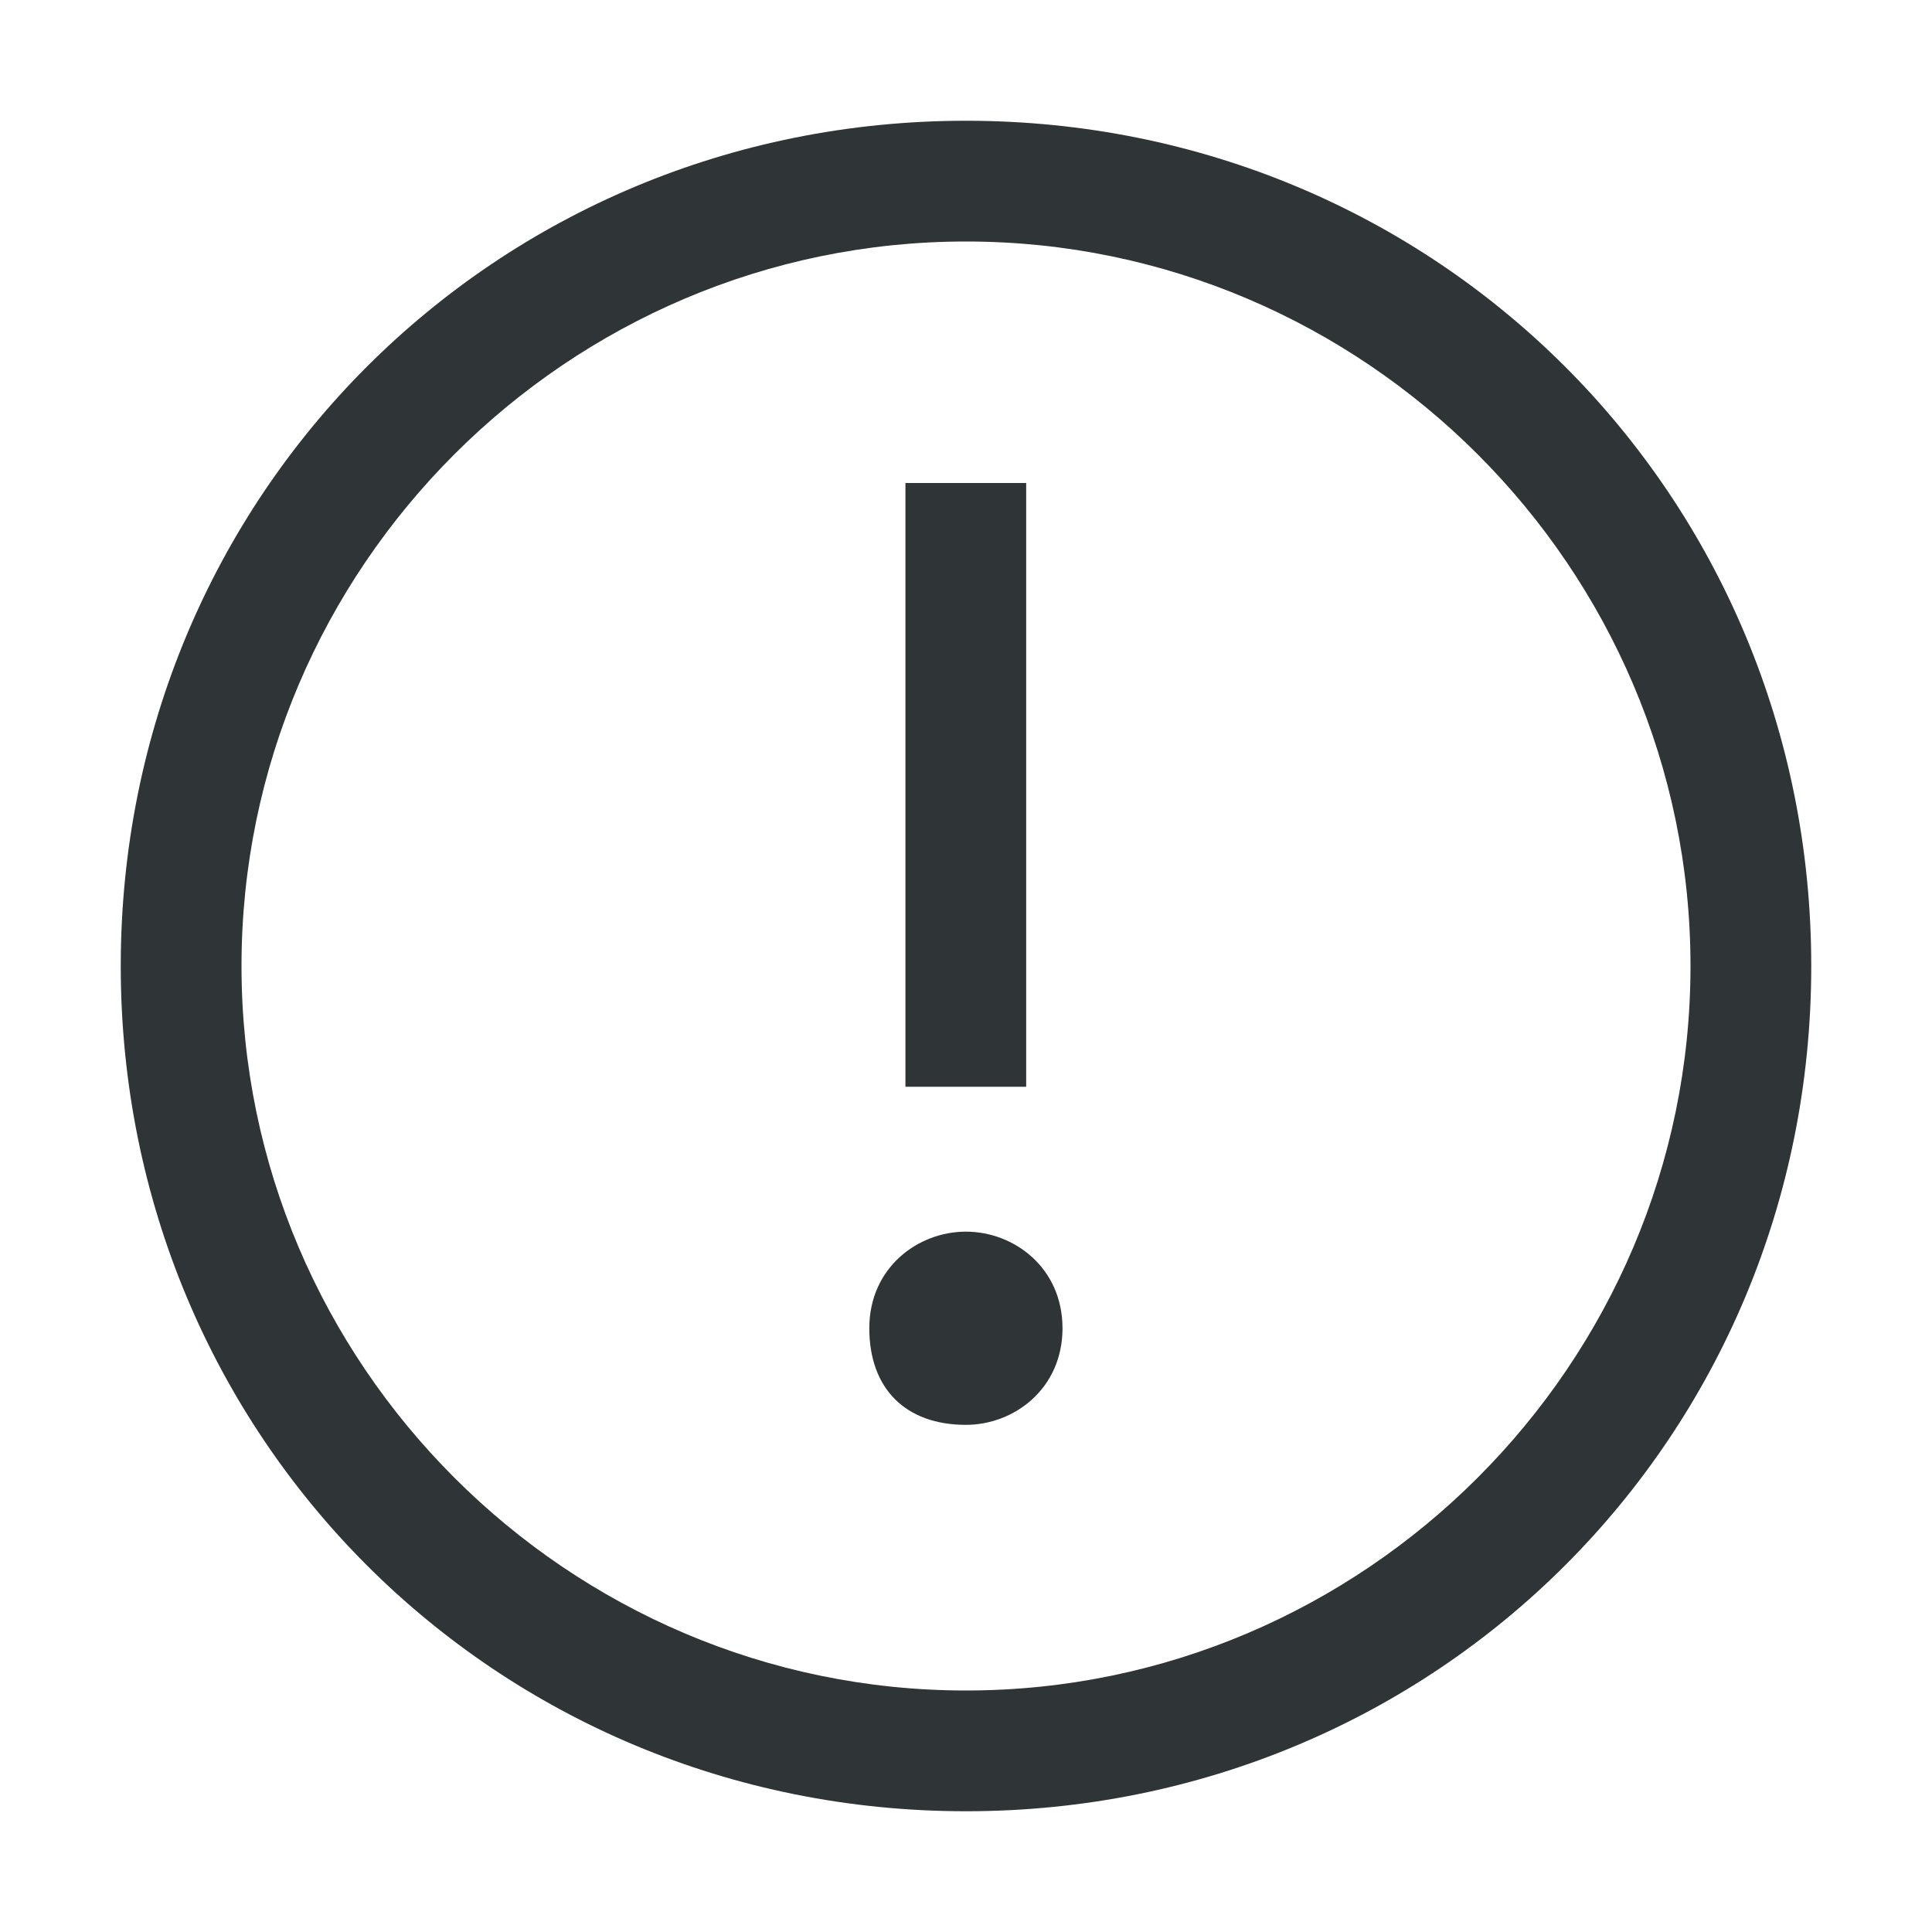
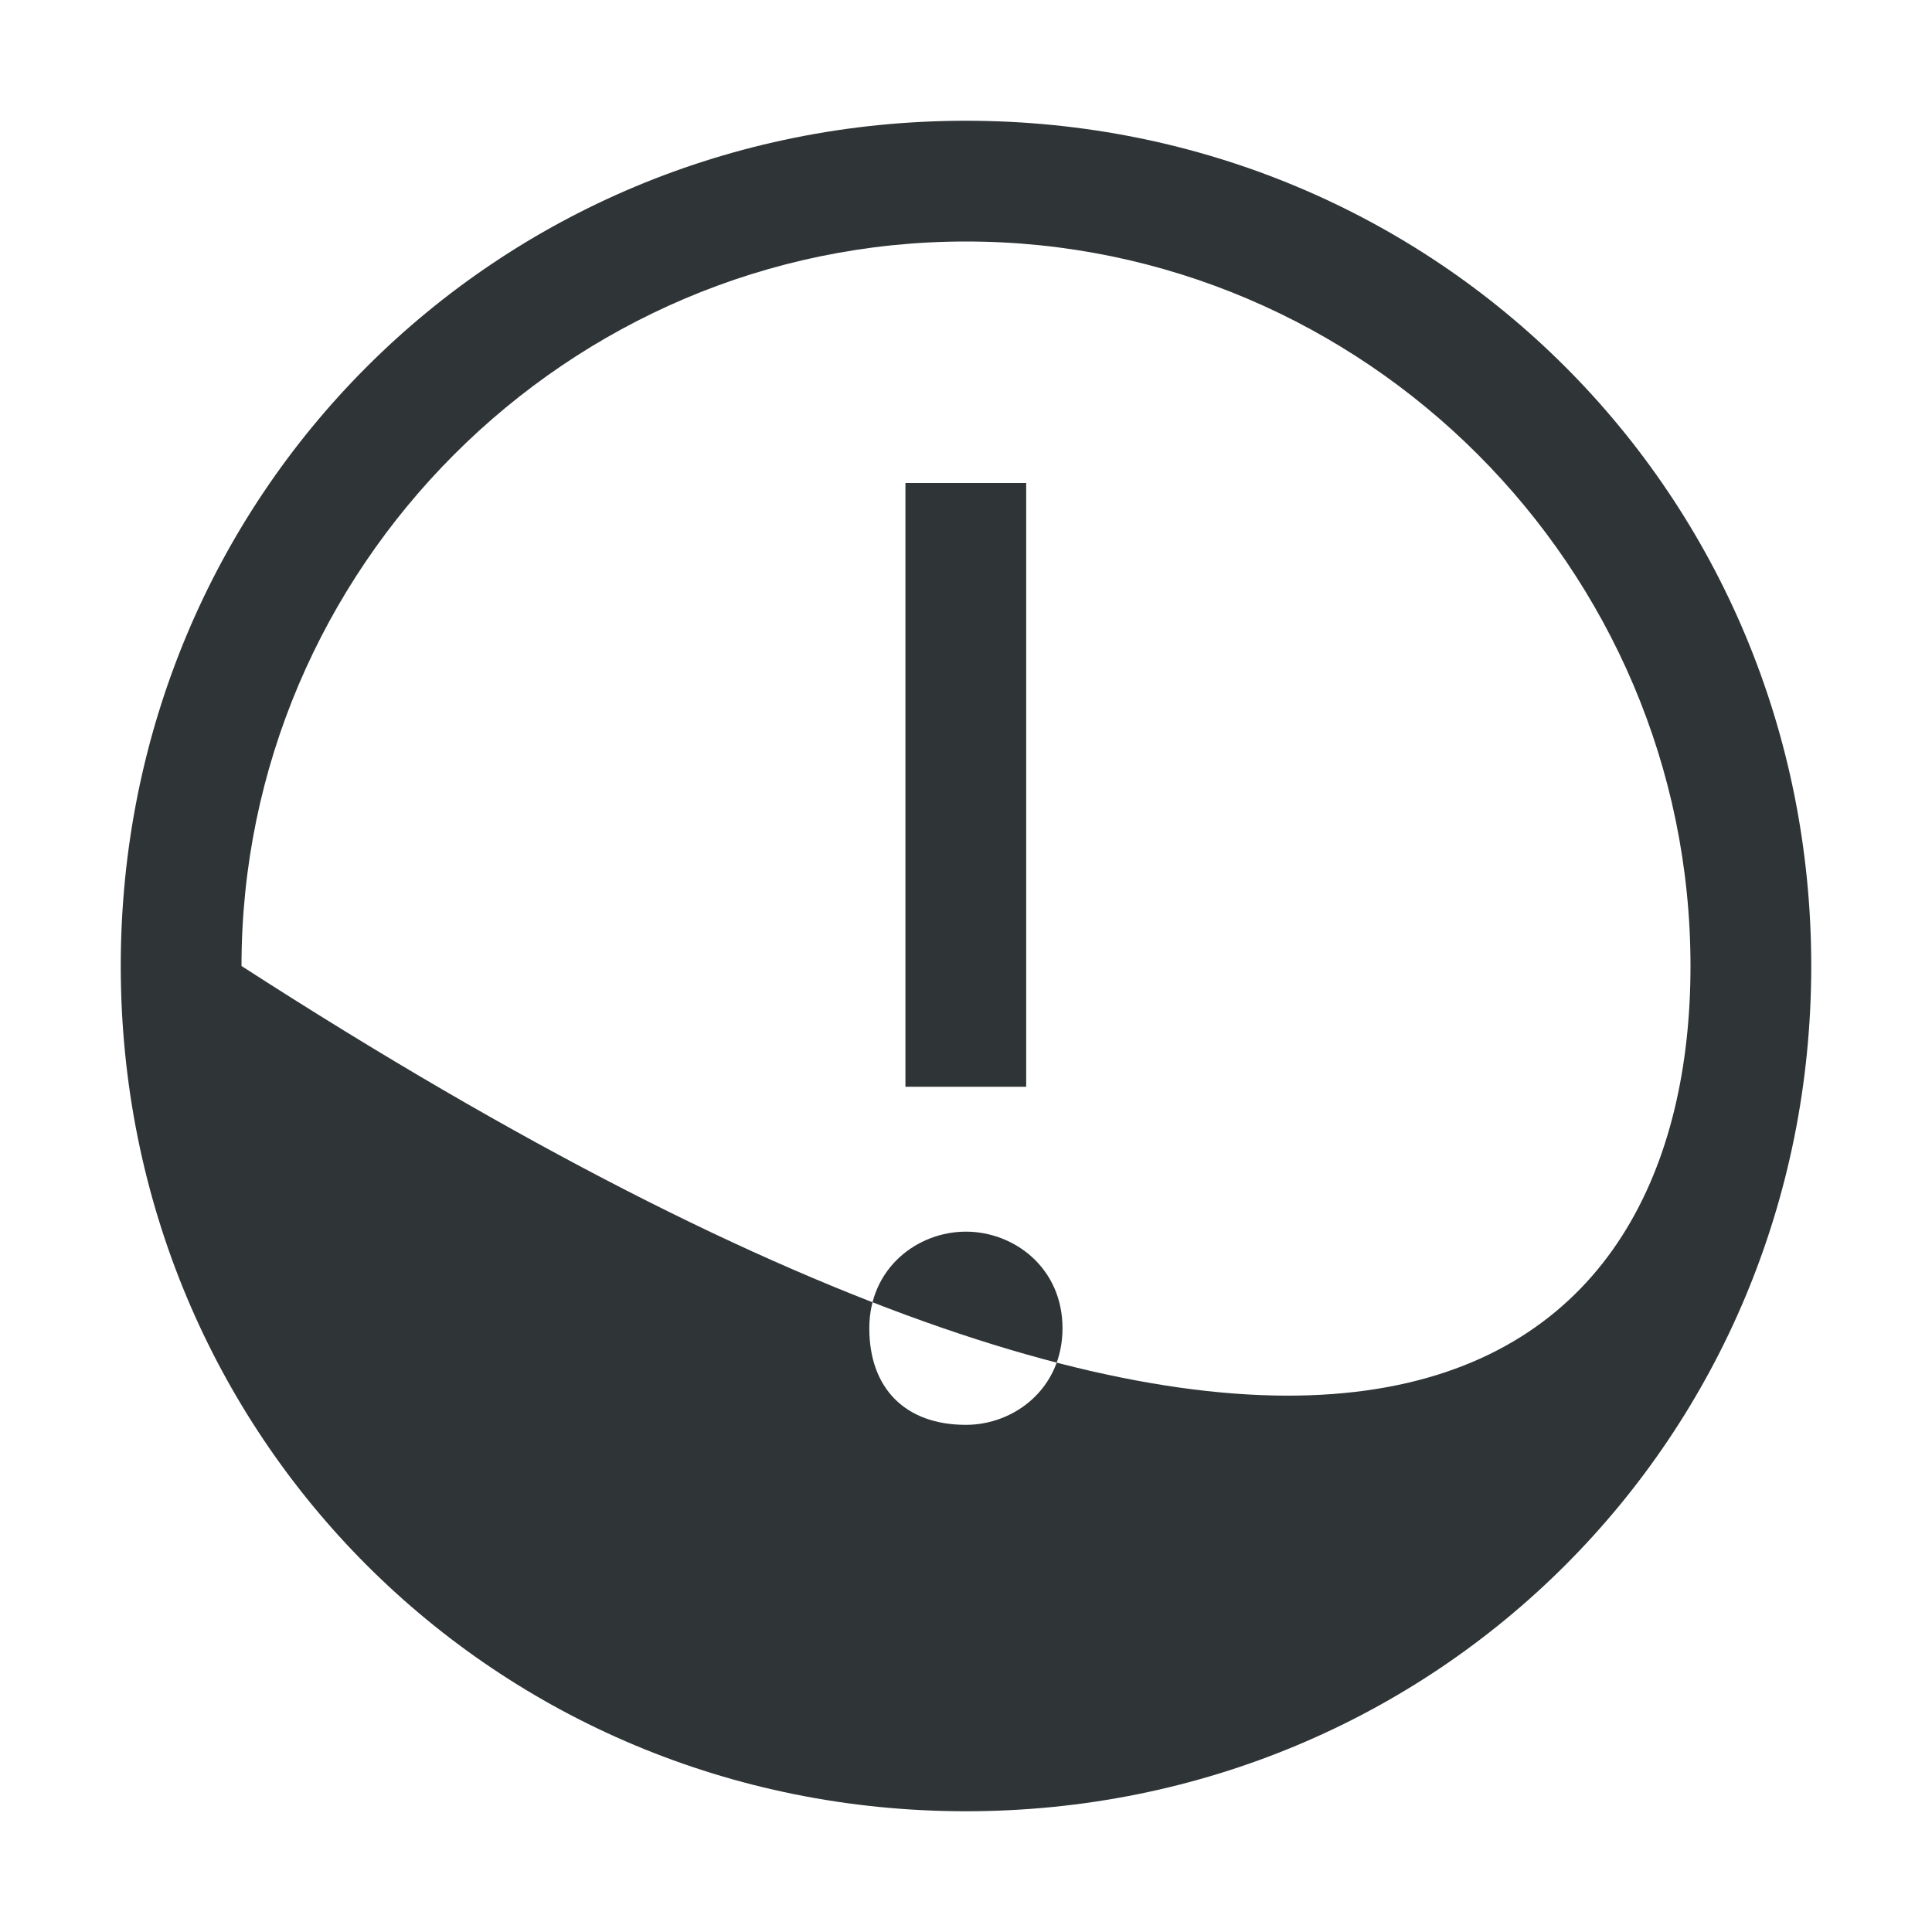
<svg xmlns="http://www.w3.org/2000/svg" width="20" height="20" viewBox="0 0 20 20" fill="none">
-   <path fill-rule="evenodd" clip-rule="evenodd" d="M10 1.25C5.125 1.25 1.25 5.125 1.25 10C1.25 14.875 5.125 18.75 10 18.75C14.875 18.75 18.75 14.875 18.75 10C18.75 5.125 14.875 1.25 10 1.25ZM10.623 5H9.373V11.25H10.623V5ZM8.999 13.75C8.999 13.125 9.499 12.75 9.999 12.75C10.499 12.75 10.999 13.125 10.999 13.75C10.999 14.375 10.499 14.75 9.999 14.75C9.374 14.75 8.999 14.375 8.999 13.75ZM2.5 10C2.5 14.125 5.875 17.5 10 17.5C14.125 17.5 17.5 14.125 17.5 10C17.5 5.875 14.125 2.5 10 2.5C5.875 2.5 2.5 5.875 2.5 10Z" fill="#2F3436" />
+   <path fill-rule="evenodd" clip-rule="evenodd" d="M10 1.25C5.125 1.25 1.25 5.125 1.25 10C1.25 14.875 5.125 18.75 10 18.75C14.875 18.75 18.75 14.875 18.75 10C18.75 5.125 14.875 1.25 10 1.25ZM10.623 5H9.373V11.25H10.623V5ZM8.999 13.75C8.999 13.125 9.499 12.75 9.999 12.75C10.499 12.75 10.999 13.125 10.999 13.75C10.999 14.375 10.499 14.75 9.999 14.75C9.374 14.75 8.999 14.375 8.999 13.75ZM2.5 10C14.125 17.5 17.5 14.125 17.5 10C17.5 5.875 14.125 2.5 10 2.5C5.875 2.5 2.5 5.875 2.5 10Z" fill="#2F3436" />
</svg>